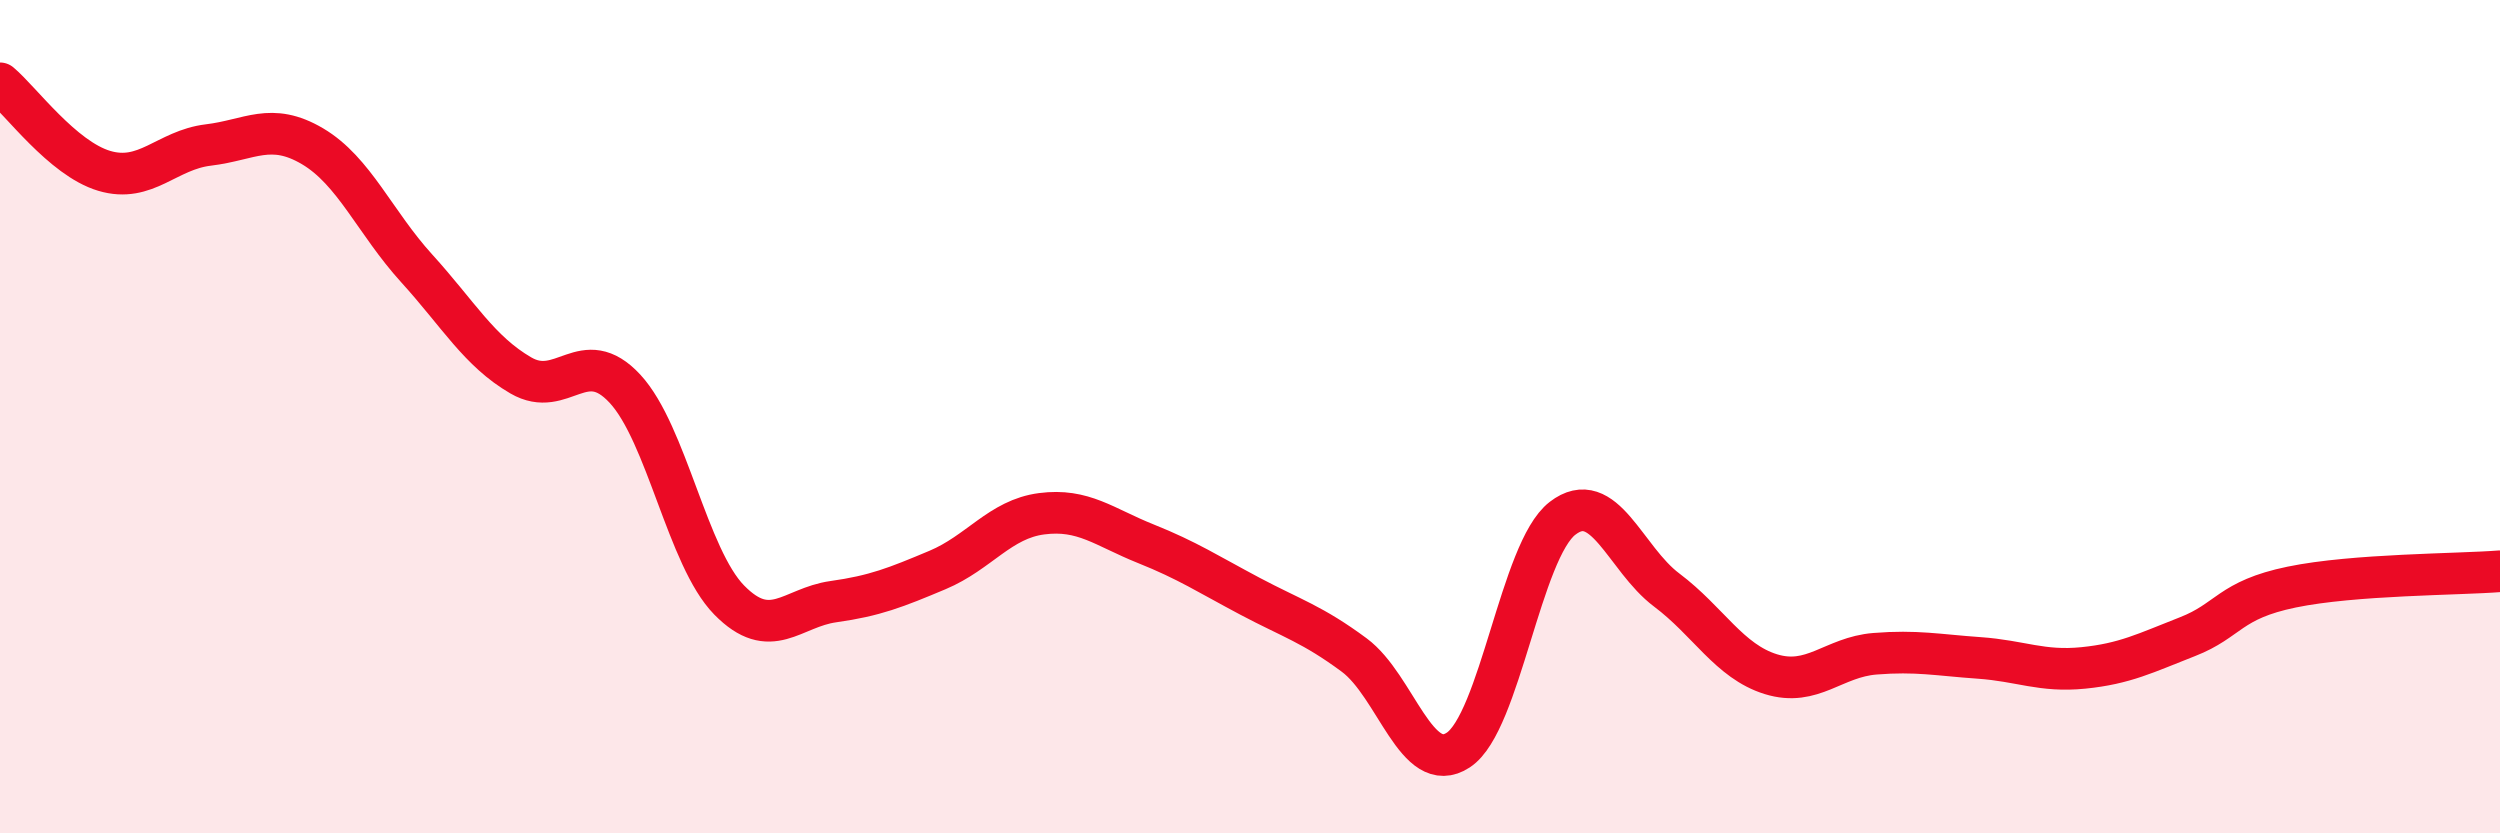
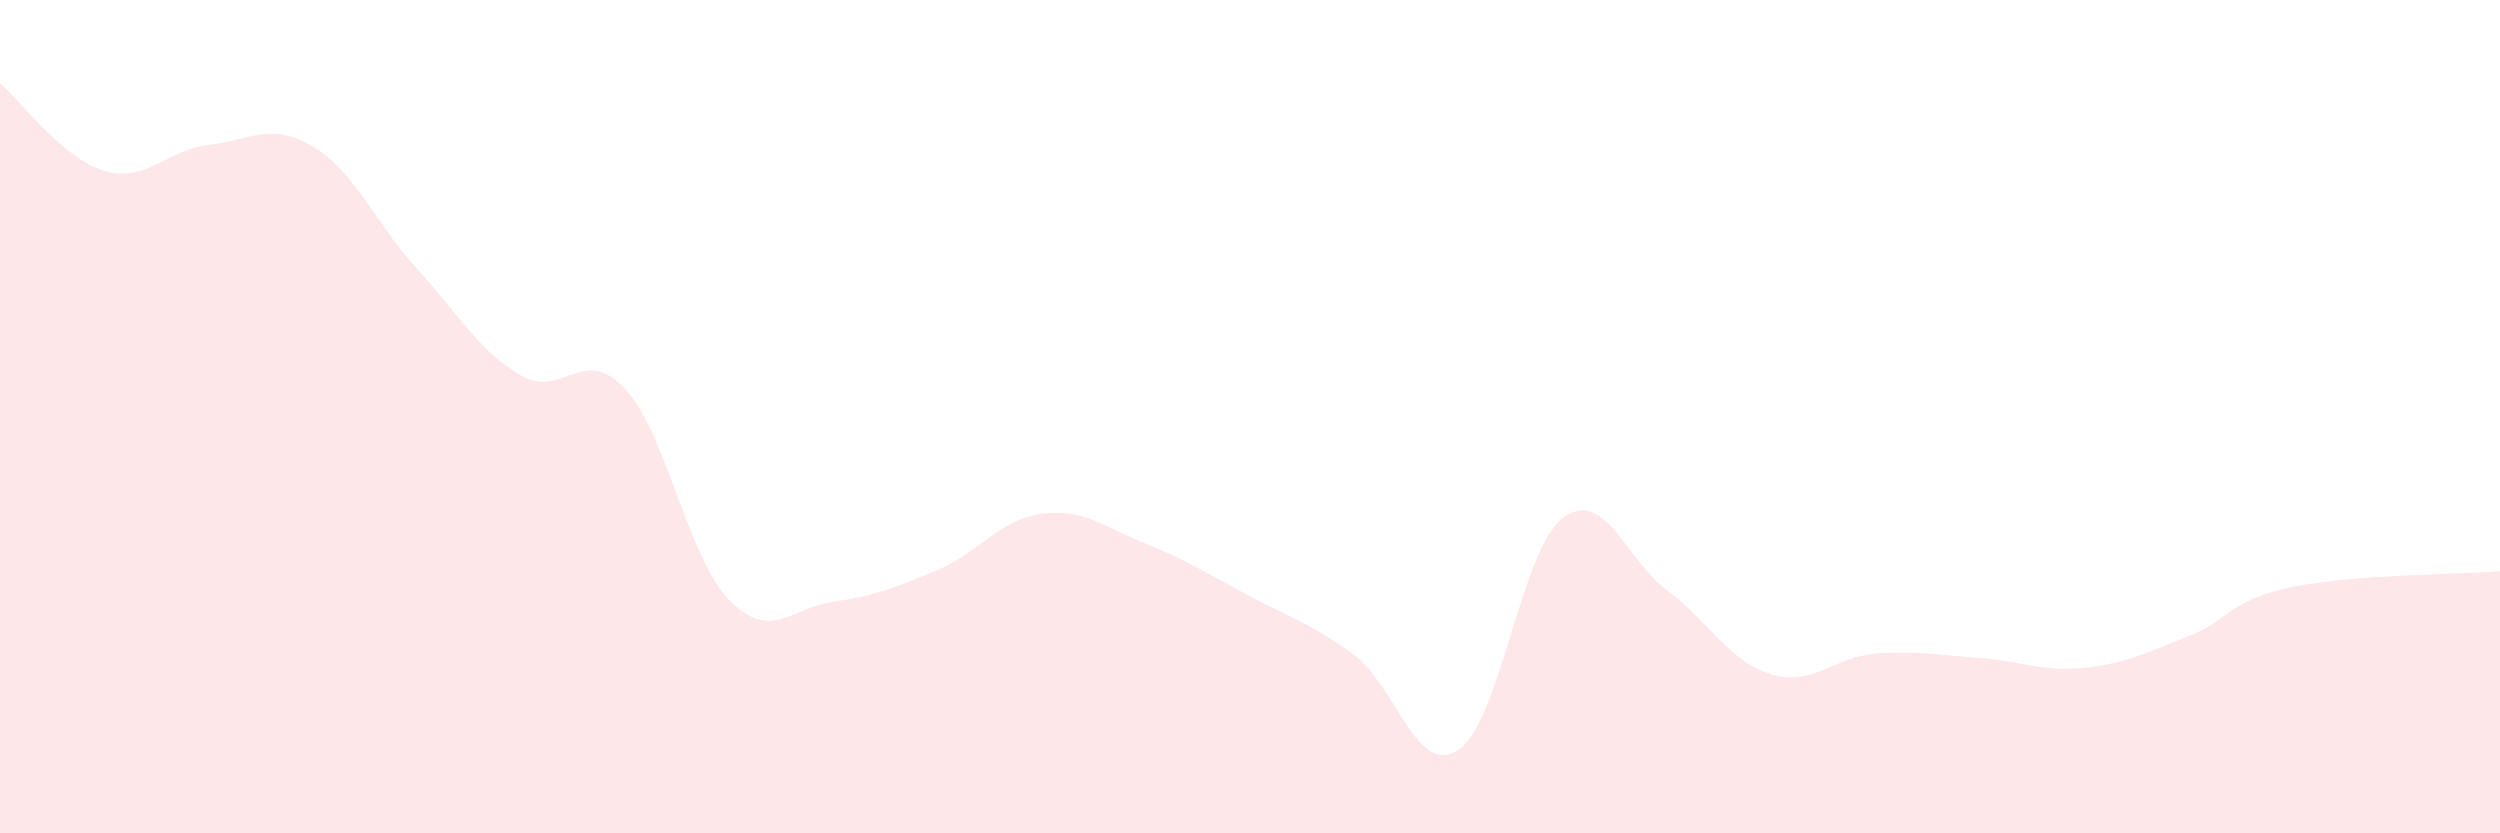
<svg xmlns="http://www.w3.org/2000/svg" width="60" height="20" viewBox="0 0 60 20">
  <path d="M 0,2 C 0.5,2.42 1.5,3.8 2.5,4.1 C 3.5,4.4 4,3.6 5,3.48 C 6,3.36 6.5,2.92 7.5,3.51 C 8.5,4.1 9,5.34 10,6.44 C 11,7.54 11.5,8.43 12.5,9.01 C 13.5,9.59 14,8.25 15,9.33 C 16,10.41 16.5,13.38 17.5,14.4 C 18.5,15.42 19,14.58 20,14.44 C 21,14.3 21.5,14.1 22.5,13.68 C 23.5,13.26 24,12.46 25,12.33 C 26,12.2 26.5,12.65 27.5,13.05 C 28.5,13.45 29,13.78 30,14.31 C 31,14.84 31.5,14.98 32.5,15.72 C 33.5,16.46 34,18.66 35,18 C 36,17.34 36.5,13.21 37.5,12.44 C 38.5,11.67 39,13.41 40,14.16 C 41,14.91 41.5,15.87 42.5,16.18 C 43.5,16.49 44,15.77 45,15.69 C 46,15.61 46.5,15.72 47.5,15.79 C 48.5,15.86 49,16.13 50,16.03 C 51,15.93 51.5,15.67 52.5,15.28 C 53.5,14.89 53.5,14.4 55,14.09 C 56.5,13.78 59,13.79 60,13.71L60 20L0 20Z" fill="#EB0A25" opacity="0.1" stroke-linecap="round" stroke-linejoin="round" />
-   <path d="M 0,2 C 0.5,2.42 1.5,3.8 2.5,4.1 C 3.5,4.4 4,3.6 5,3.48 C 6,3.36 6.5,2.92 7.5,3.51 C 8.5,4.1 9,5.34 10,6.44 C 11,7.54 11.5,8.43 12.5,9.01 C 13.5,9.59 14,8.25 15,9.33 C 16,10.41 16.5,13.38 17.5,14.4 C 18.5,15.42 19,14.58 20,14.44 C 21,14.3 21.5,14.1 22.5,13.68 C 23.5,13.26 24,12.46 25,12.33 C 26,12.2 26.5,12.65 27.5,13.05 C 28.5,13.45 29,13.78 30,14.31 C 31,14.84 31.5,14.98 32.5,15.72 C 33.5,16.46 34,18.66 35,18 C 36,17.34 36.5,13.21 37.5,12.44 C 38.5,11.67 39,13.41 40,14.16 C 41,14.91 41.5,15.87 42.5,16.18 C 43.5,16.49 44,15.77 45,15.69 C 46,15.61 46.5,15.72 47.5,15.79 C 48.5,15.86 49,16.13 50,16.03 C 51,15.93 51.5,15.67 52.5,15.28 C 53.5,14.89 53.5,14.4 55,14.09 C 56.5,13.78 59,13.79 60,13.71" stroke="#EB0A25" stroke-width="1" fill="none" stroke-linecap="round" stroke-linejoin="round" />
</svg>